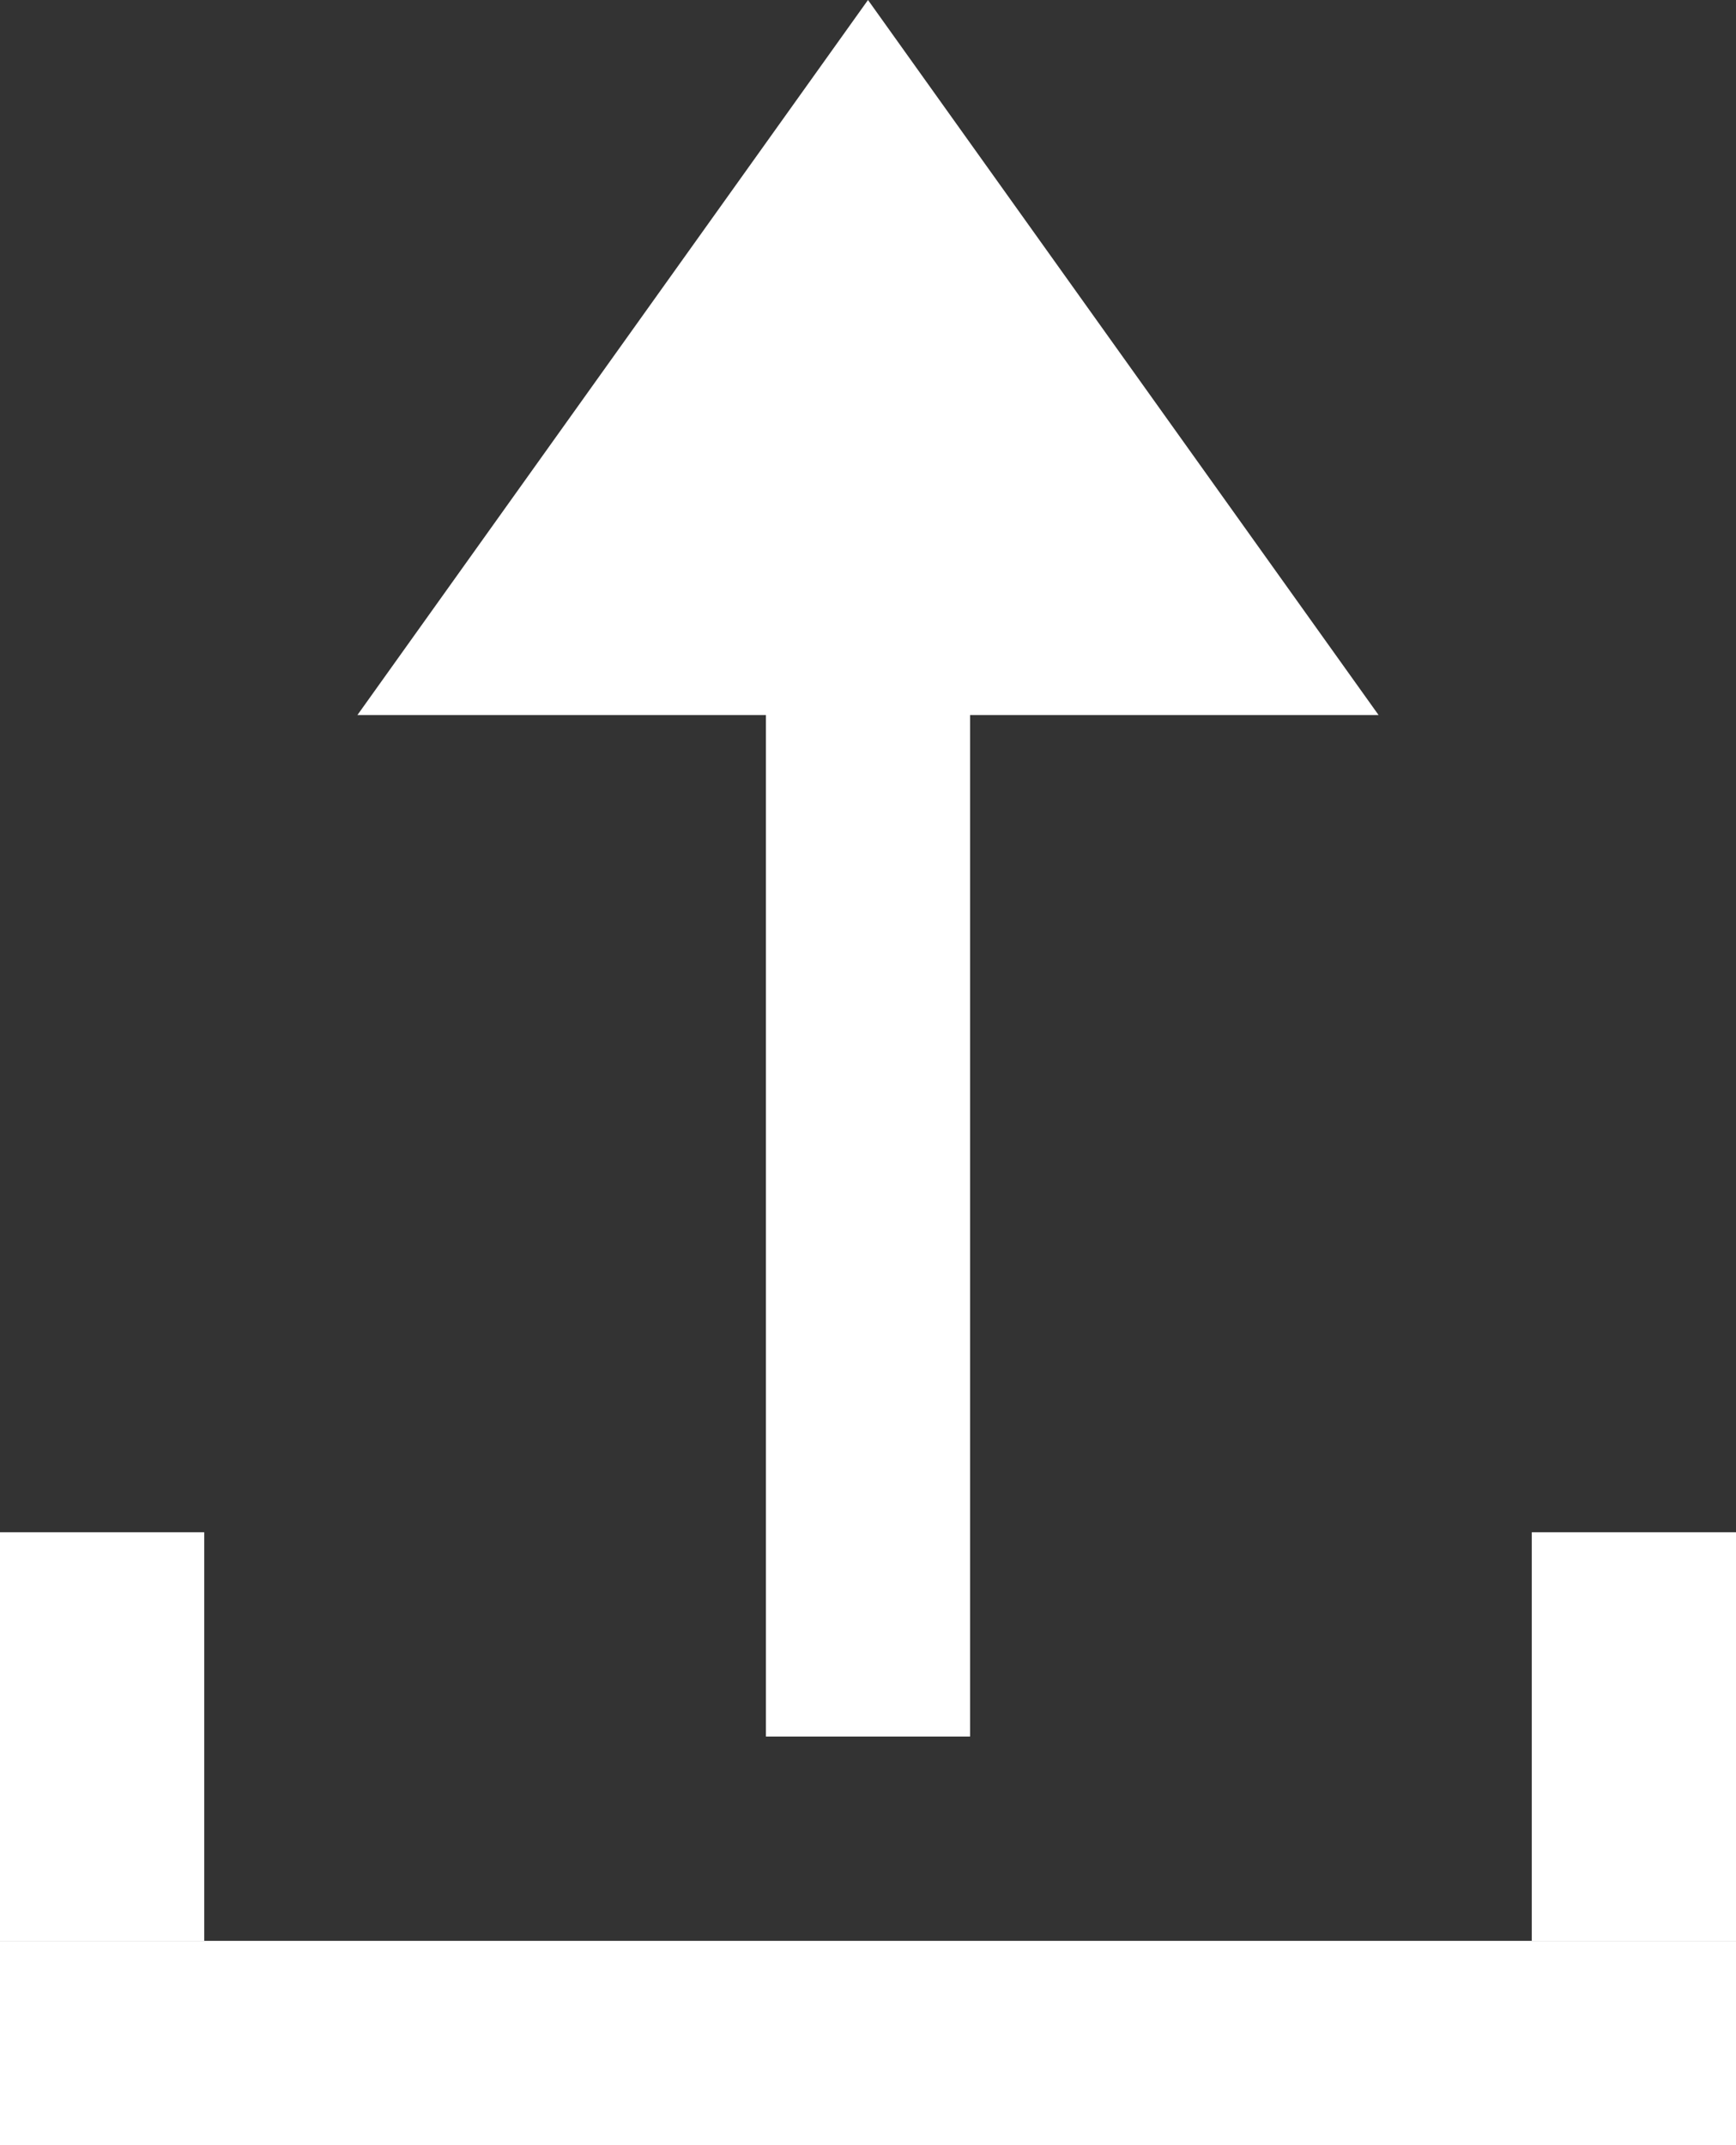
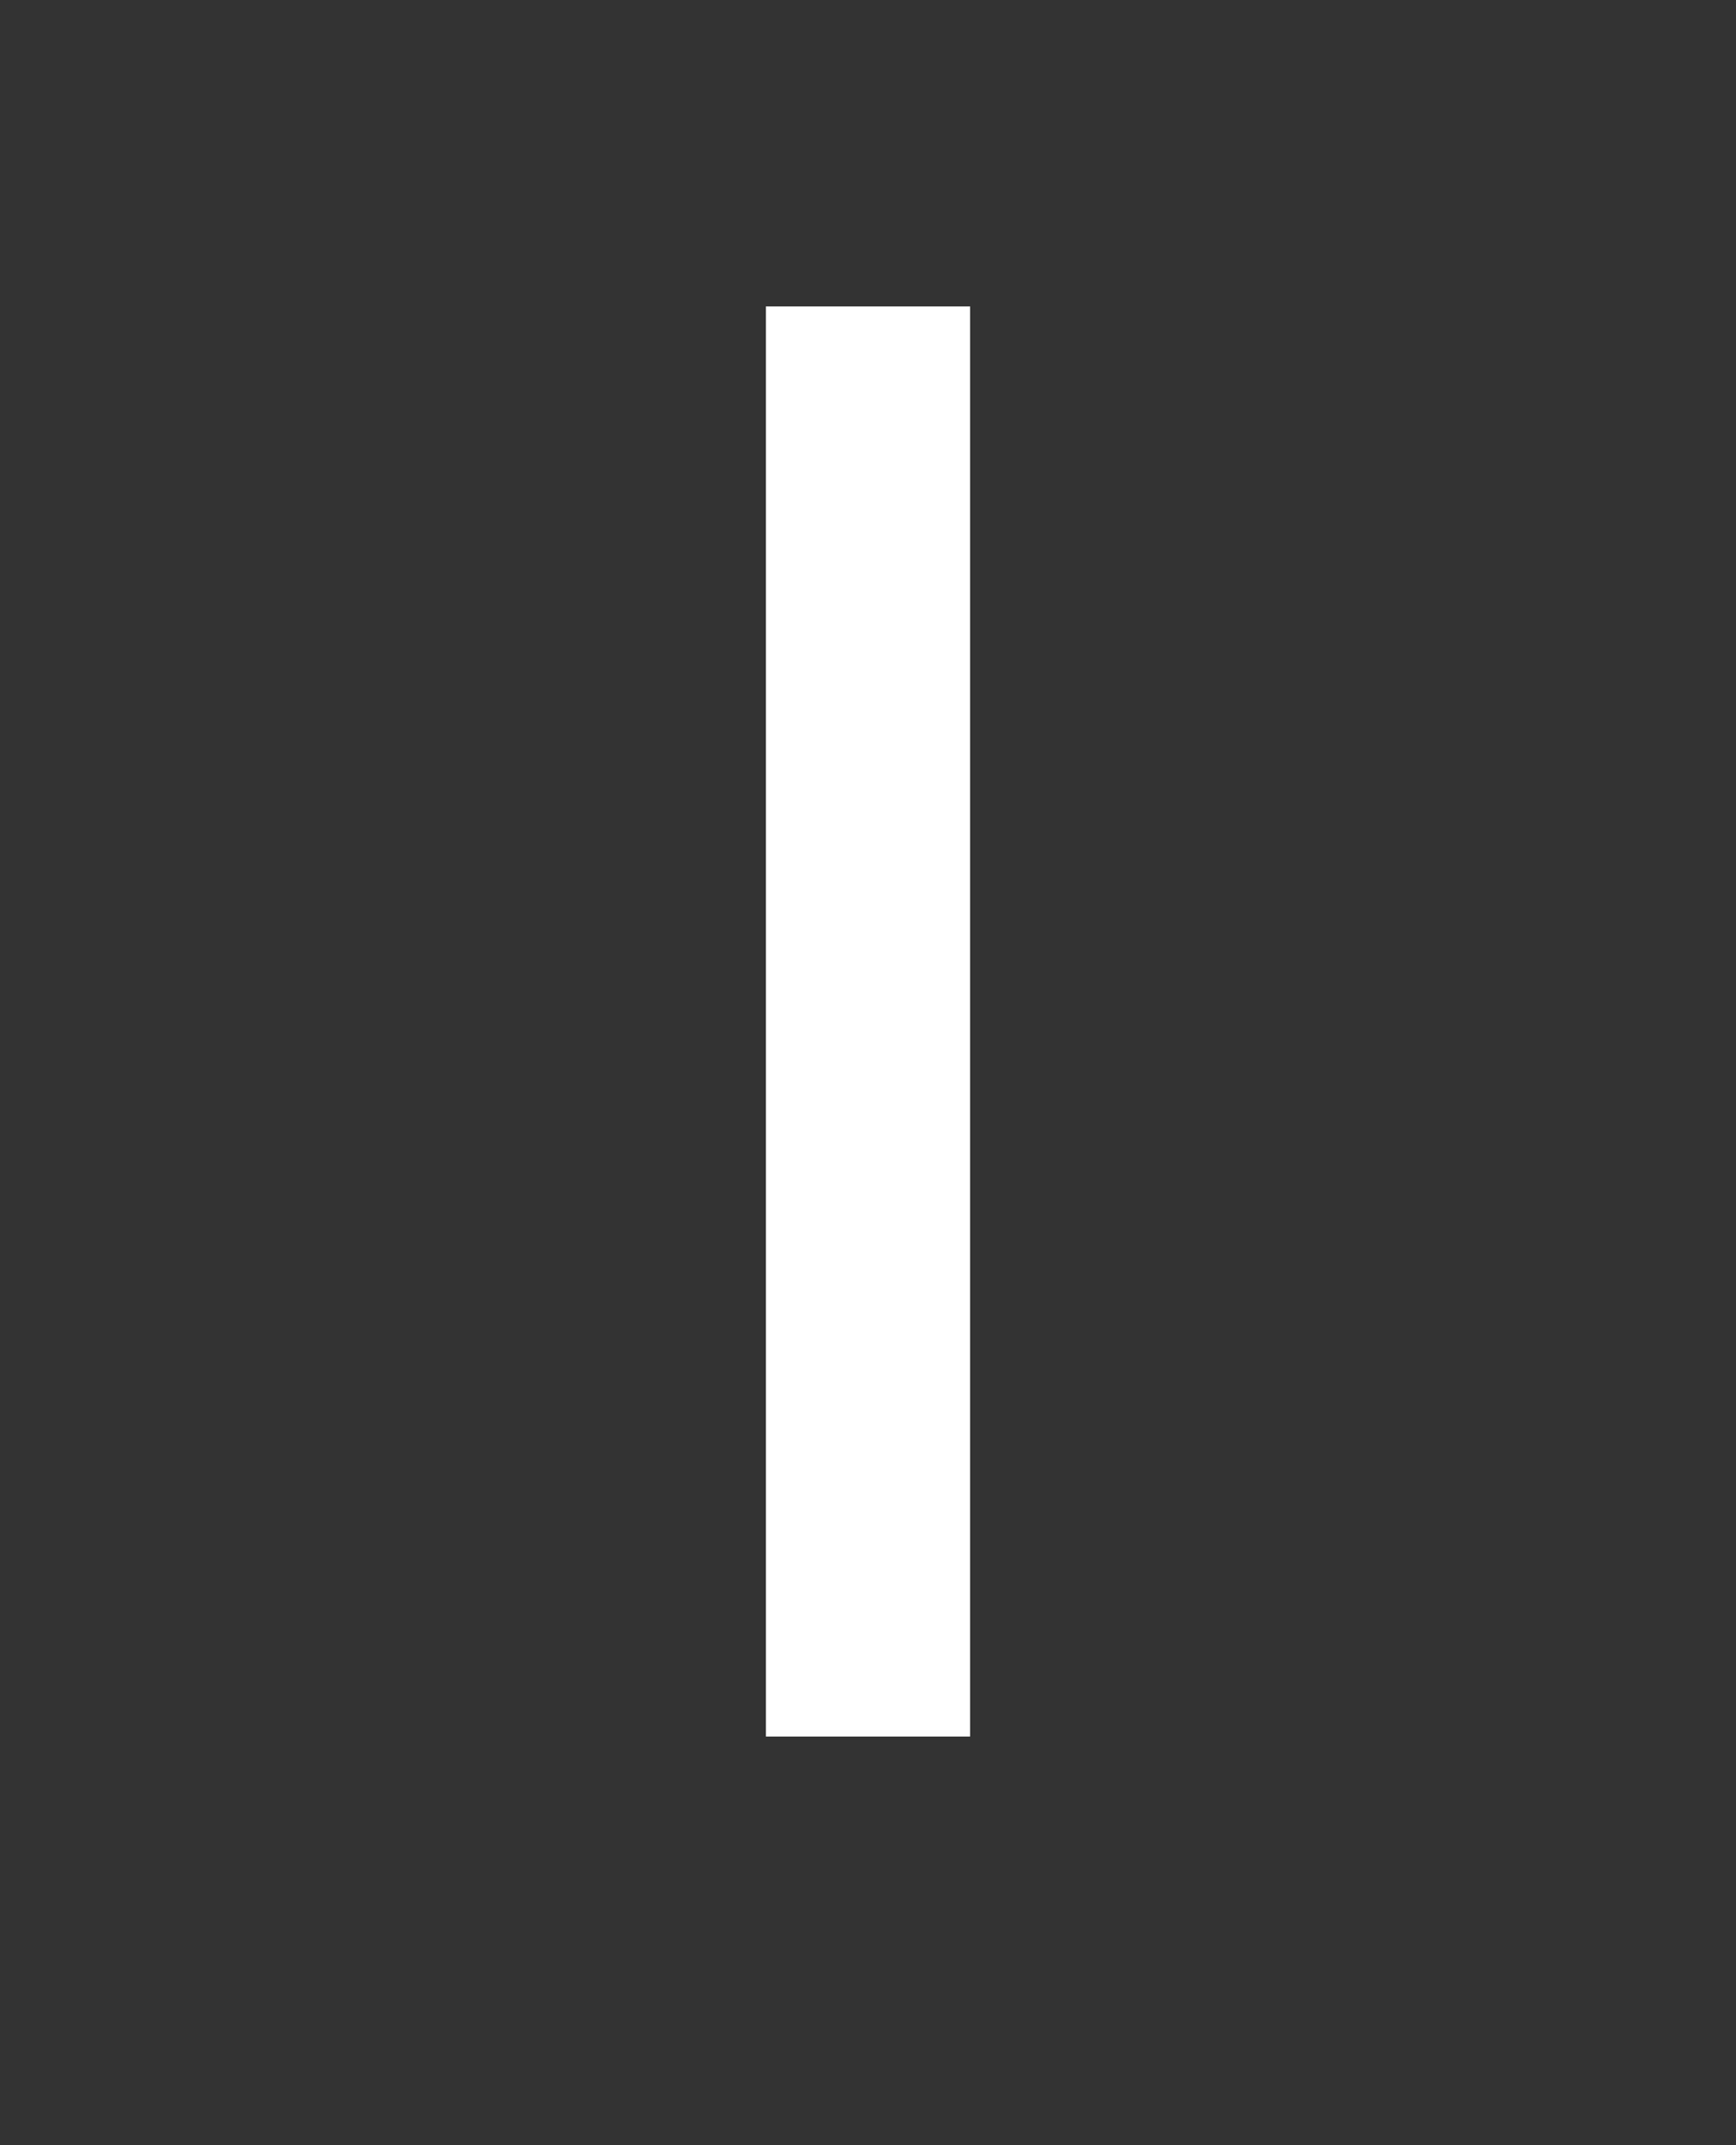
<svg xmlns="http://www.w3.org/2000/svg" width="17" height="21" viewBox="0 0 17 21" fill="none">
  <rect x="0" y="0" width="17" height="21" fill="#333333" stroke="none" />
-   <rect y="19" width="17" height="2" fill="white" />
-   <rect y="15" width="2" height="4" fill="white" />
-   <rect x="15" y="15" width="2" height="4" fill="white" />
  <path d="M8.5 3L8.5 17" stroke="white" stroke-width="2" />
-   <path d="M8.5 8.74228e-07L13.5 7L3.5 7L8.5 8.74228e-07Z" fill="white" />
</svg>